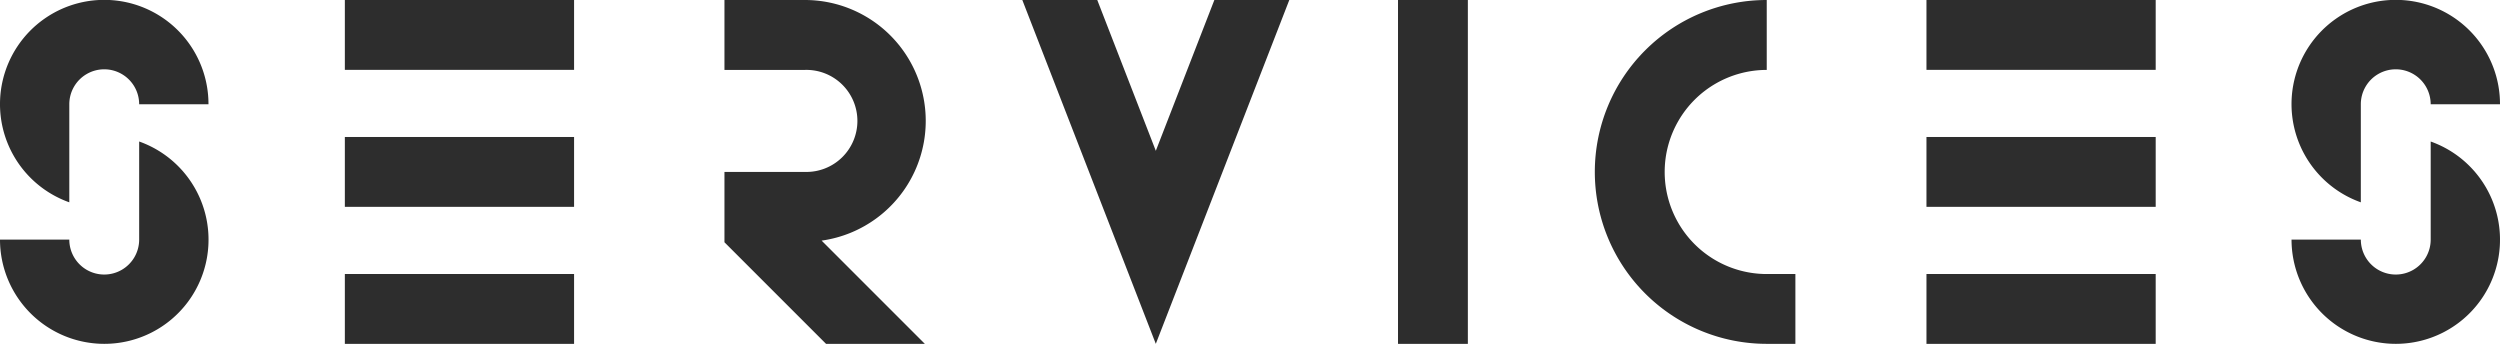
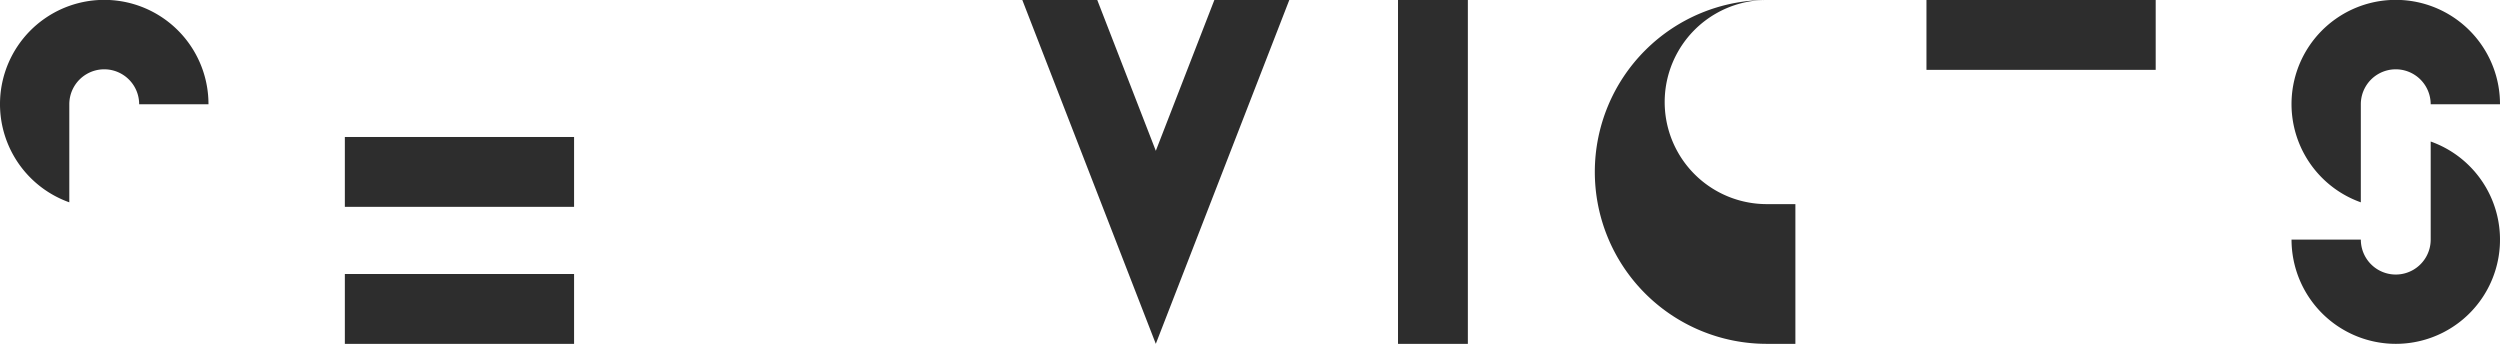
<svg xmlns="http://www.w3.org/2000/svg" id="グループ_18190" data-name="グループ 18190" width="218.125" height="30" viewBox="0 0 218.125 30">
  <defs>
    <clipPath id="clip-path">
      <rect id="長方形_6190" data-name="長方形 6190" width="218.125" height="30" fill="#2d2d2d" />
    </clipPath>
  </defs>
  <g id="グループ_18174" data-name="グループ 18174" transform="translate(0 0)" clip-path="url(#clip-path)">
-     <path id="パス_13052" data-name="パス 13052" d="M241.1,30h-2.5a15,15,0,0,1,0-30V6.1a8.9,8.9,0,1,0,0,17.809h2.5Z" transform="translate(-84.452 0)" fill="#2d2d2d" />
-     <rect id="長方形_6183" data-name="長方形 6183" width="20" height="6.095" transform="translate(30.088)" fill="#2d2d2d" />
+     <path id="パス_13052" data-name="パス 13052" d="M241.1,30h-2.5a15,15,0,0,1,0-30a8.9,8.9,0,1,0,0,17.809h2.5Z" transform="translate(-84.452 0)" fill="#2d2d2d" />
    <rect id="長方形_6184" data-name="長方形 6184" width="20" height="6.095" transform="translate(30.088 23.905)" fill="#2d2d2d" />
    <rect id="長方形_6185" data-name="長方形 6185" width="20" height="6.095" transform="translate(30.088 11.952)" fill="#2d2d2d" />
    <rect id="長方形_6186" data-name="長方形 6186" width="20" height="6.095" transform="translate(168.084)" fill="#2d2d2d" />
-     <rect id="長方形_6187" data-name="長方形 6187" width="20" height="6.095" transform="translate(168.084 23.905)" fill="#2d2d2d" />
-     <rect id="長方形_6188" data-name="長方形 6188" width="20" height="6.095" transform="translate(168.084 11.952)" fill="#2d2d2d" />
    <rect id="長方形_6189" data-name="長方形 6189" width="6.095" height="30" transform="translate(121.976)" fill="#2d2d2d" />
    <path id="パス_13053" data-name="パス 13053" d="M6.047,17.653V9.095a3.047,3.047,0,1,1,6.095,0h6.048A9.095,9.095,0,1,0,6.047,17.653" transform="translate(0 0)" fill="#2d2d2d" />
-     <path id="パス_13054" data-name="パス 13054" d="M12.142,19.84V28.4a3.047,3.047,0,1,1-6.095,0H0a9.1,9.1,0,0,0,9.094,9.094h0A9.088,9.088,0,0,0,12.142,19.84" transform="translate(0 -7.494)" fill="#2d2d2d" />
    <path id="パス_13055" data-name="パス 13055" d="M327.33,17.653V9.095a3.047,3.047,0,1,1,6.095,0h6.048a9.095,9.095,0,1,0-12.142,8.558" transform="translate(-121.348 0)" fill="#2d2d2d" />
    <path id="パス_13056" data-name="パス 13056" d="M333.426,19.84V28.4a3.047,3.047,0,0,1-6.095,0h-6.047a9.1,9.1,0,0,0,9.094,9.094h0a9.088,9.088,0,0,0,3.046-17.653" transform="translate(-121.348 -7.494)" fill="#2d2d2d" />
-     <path id="パス_13057" data-name="パス 13057" d="M108.586,15h-7.014v6.138L110.434,30h8.62l-9.005-9.006A10.548,10.548,0,0,0,108.586,0h-7.014V6.1h7.014a4.452,4.452,0,1,1,0,8.9" transform="translate(-38.363 0)" fill="#2d2d2d" />
    <path id="パス_13058" data-name="パス 13058" d="M160.09,0l-5.108,13.158L149.873,0h-6.539l11.647,30L166.628,0Z" transform="translate(-54.137 0)" fill="#2d2d2d" />
  </g>
</svg>